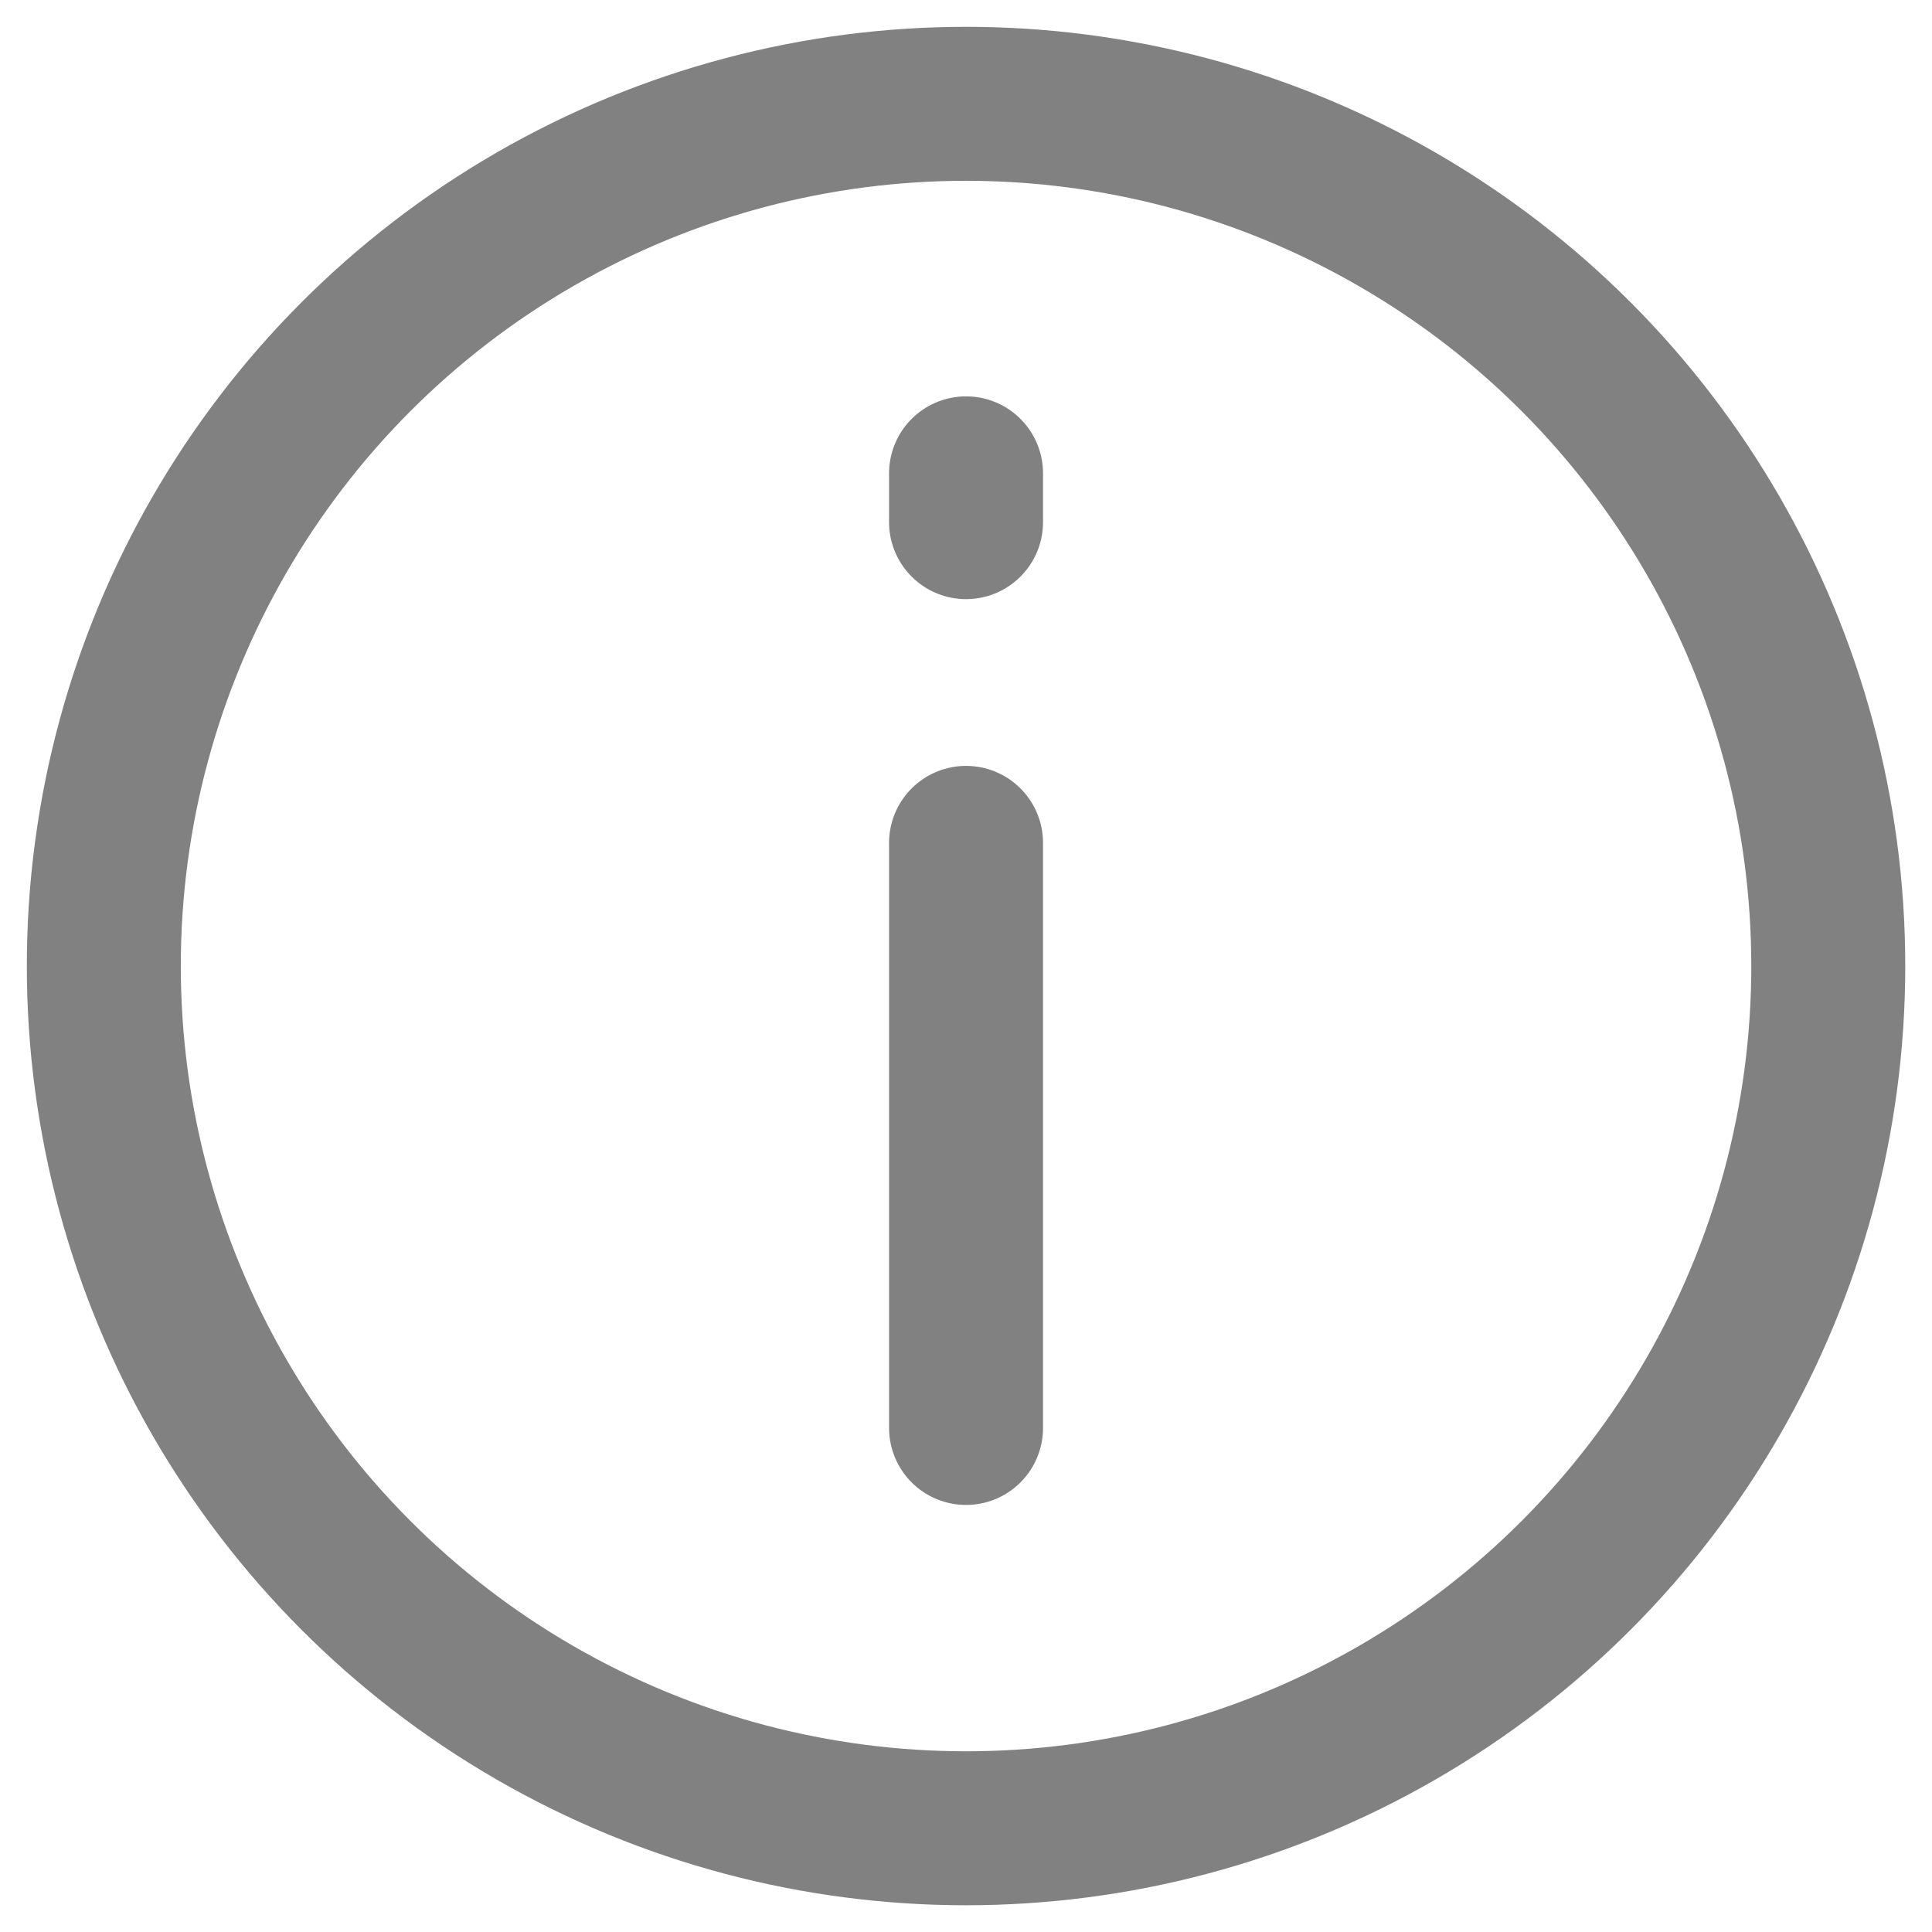
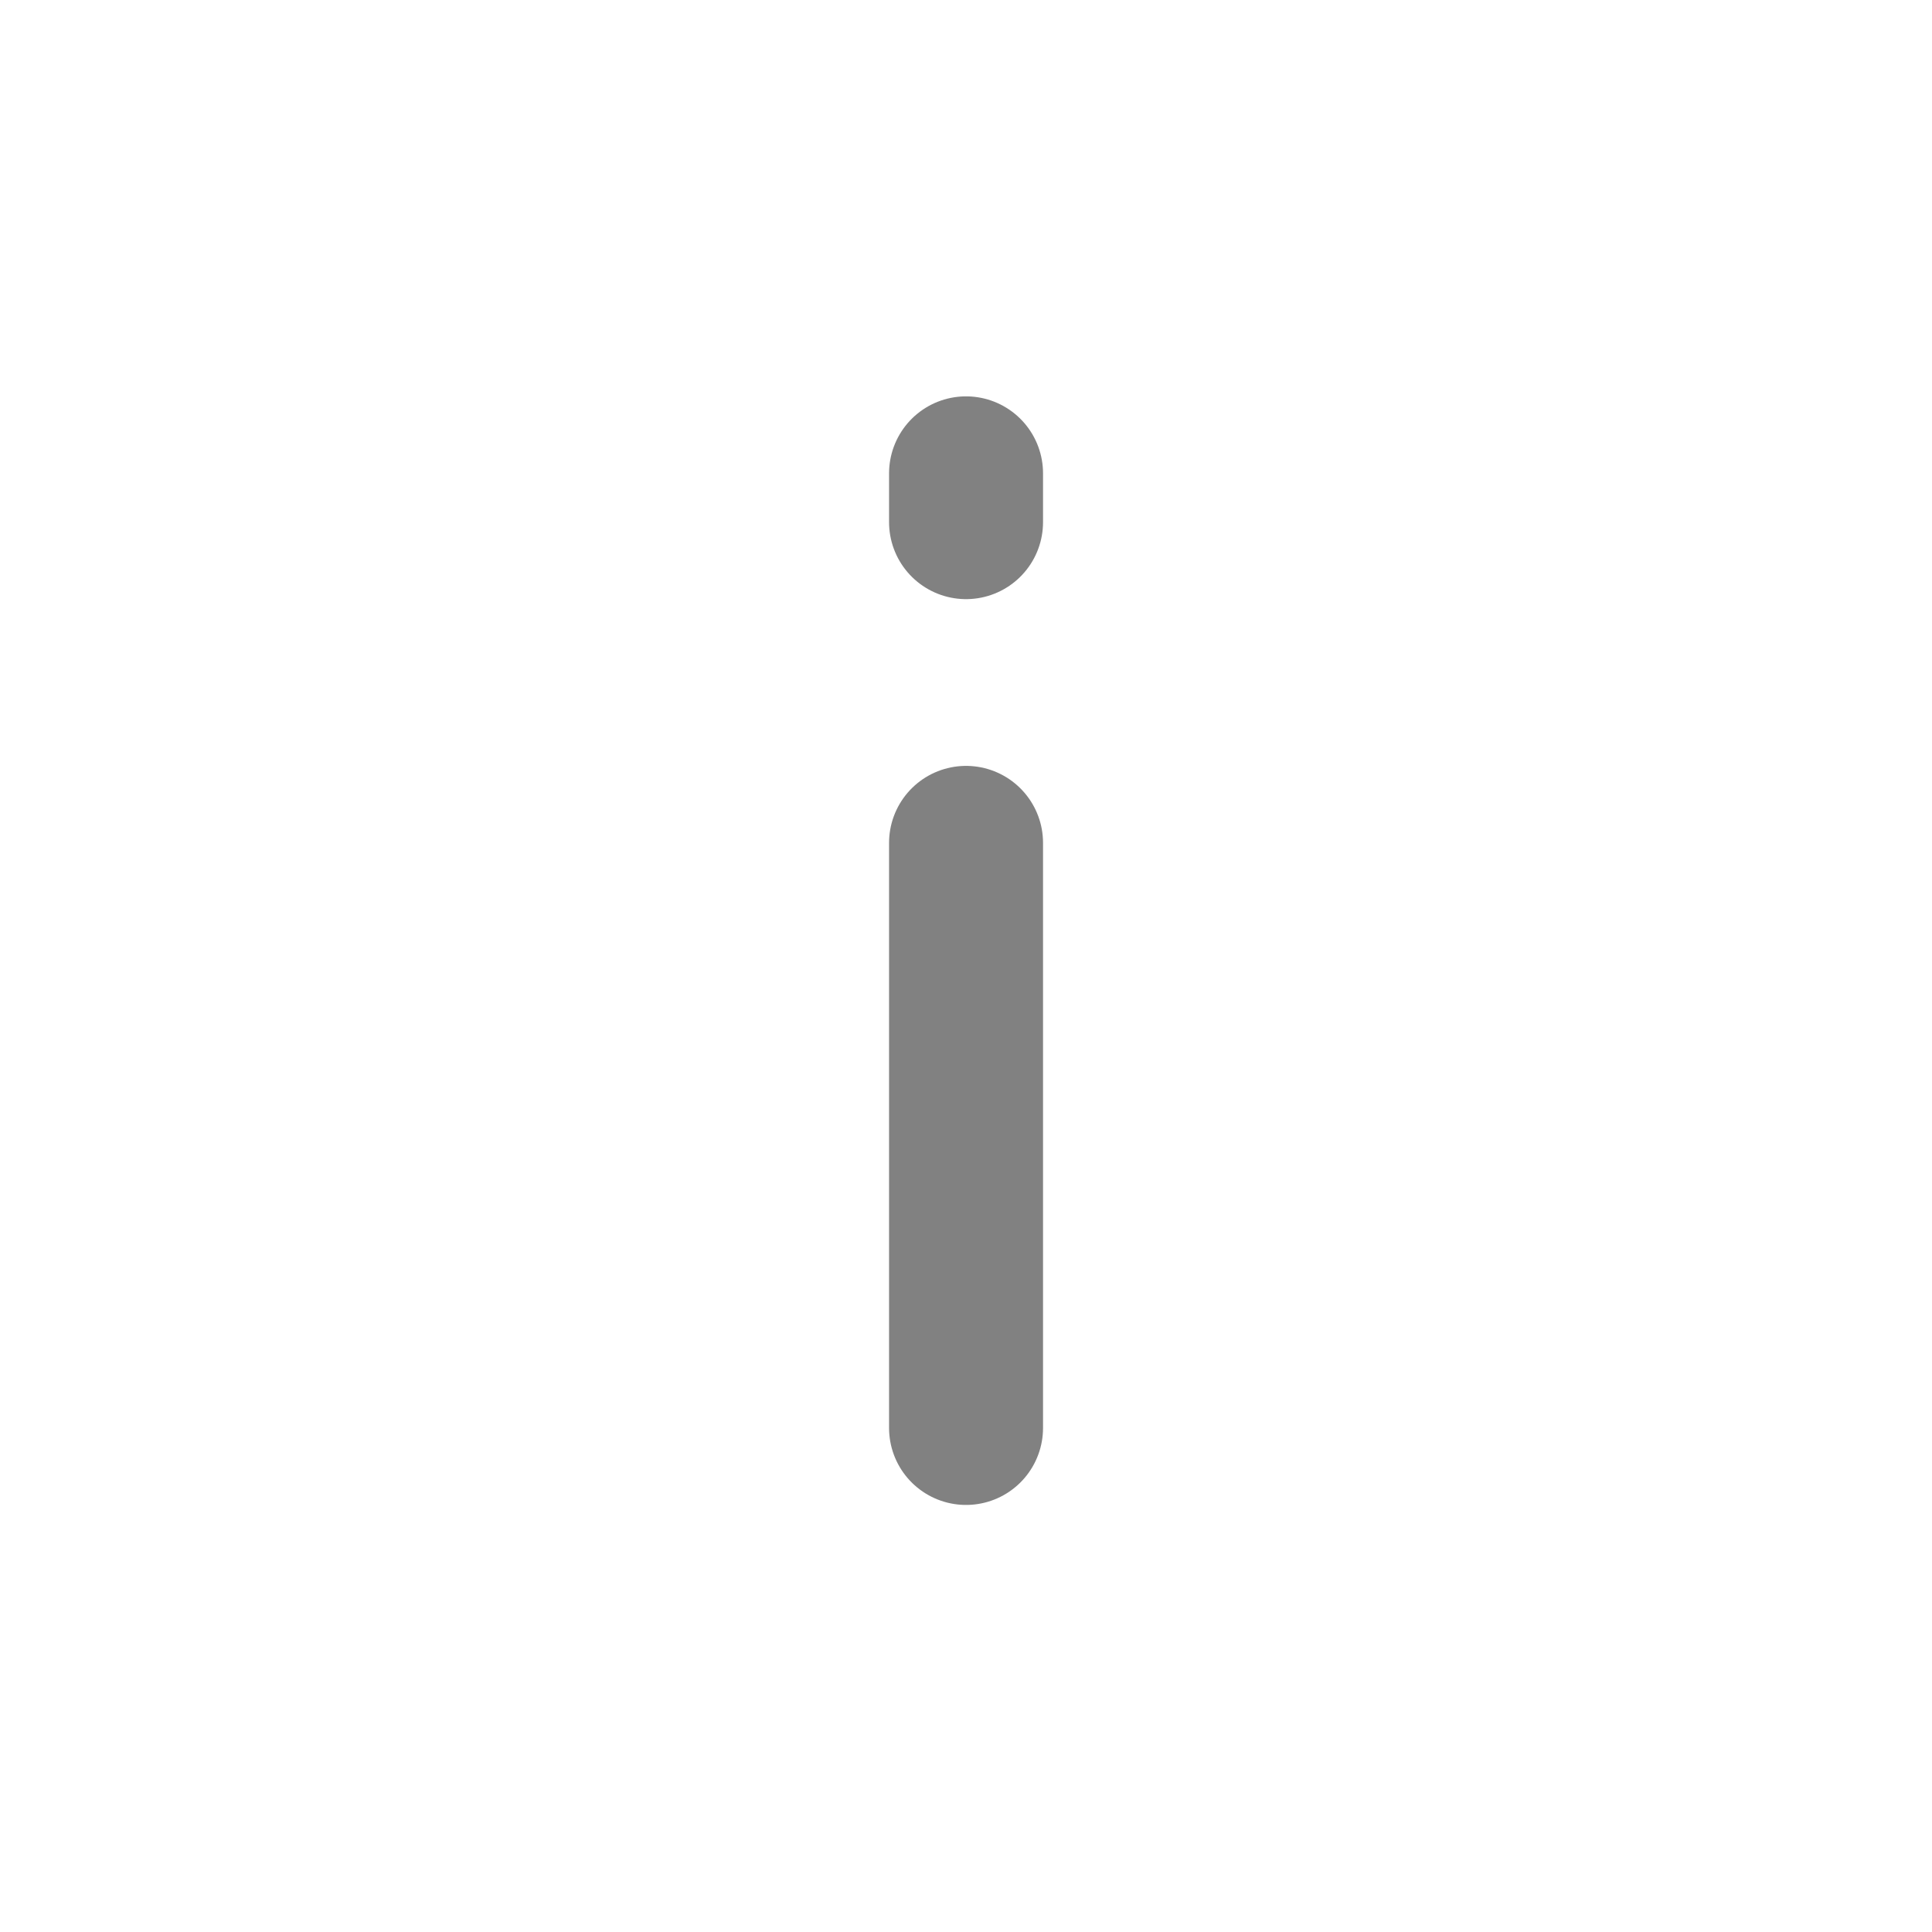
<svg xmlns="http://www.w3.org/2000/svg" xmlns:ns1="http://sodipodi.sourceforge.net/DTD/sodipodi-0.dtd" xmlns:ns2="http://www.inkscape.org/namespaces/inkscape" version="1.1" id="Ebene_1" x="0px" y="0px" viewBox="0 0 72 72" xml:space="preserve" ns1:docname="allgemein_info_i.svg" width="72" height="72" ns2:export-filename="p:\ProjVerz.net\RepCat 2.0\rdC2\Areas\Main\Content\OneColorIcons\Normal\48\info.png" ns2:export-xdpi="64" ns2:export-ydpi="64" ns2:version="0.92.0 r15299">
  <defs id="defs18" />
  <ns1:namedview pagecolor="#ffffff" bordercolor="#666666" borderopacity="1" objecttolerance="10" gridtolerance="10" guidetolerance="10" ns2:pageopacity="0" ns2:pageshadow="2" ns2:window-width="1920" ns2:window-height="1018" id="namedview16" showgrid="false" ns2:zoom="4.7773278" ns2:cx="47.864621" ns2:cy="26.971371" ns2:window-x="-8" ns2:window-y="-8" ns2:window-maximized="1" ns2:current-layer="Ebene_1" />
  <style type="text/css" id="style2">
	.st0{display:none;}
	.st1{display:inline;fill:#181716;}
	.st2{fill:none;stroke:#F84312;stroke-linecap:round;stroke-linejoin:round;stroke-miterlimit:10;}
</style>
  <g id="Ebene_3" class="st0" style="display:none" transform="translate(0,59.65)">
    <rect x="-148.788" y="-673.35" class="st1" width="1693.4" height="1279.6" id="rect4" style="display:inline;fill:#181716" />
  </g>
  <g id="Roter_Hintergrund" transform="translate(0,59.65)" />
  <g id="Ebene_1_1_" transform="matrix(5.738,0,0,5.738,0.931,0.713)" style="stroke:#818181">
-     <circle class="st2" cx="6.112" cy="6.15" r="5.6" id="circle8" style="fill:none;stroke:#818181;stroke-linecap:round;stroke-linejoin:round;stroke-miterlimit:10" />
    <line class="st2" x1="6.112" y1="9.15" x2="6.112" y2="5.35" id="line10" style="fill:none;stroke:#818181;stroke-linecap:round;stroke-linejoin:round;stroke-miterlimit:10" />
    <line class="st2" x1="6.112" y1="3.267" x2="6.112" y2="2.95" id="line12" style="fill:none;stroke:#818181;stroke-linecap:round;stroke-linejoin:round;stroke-miterlimit:10" />
  </g>
</svg>